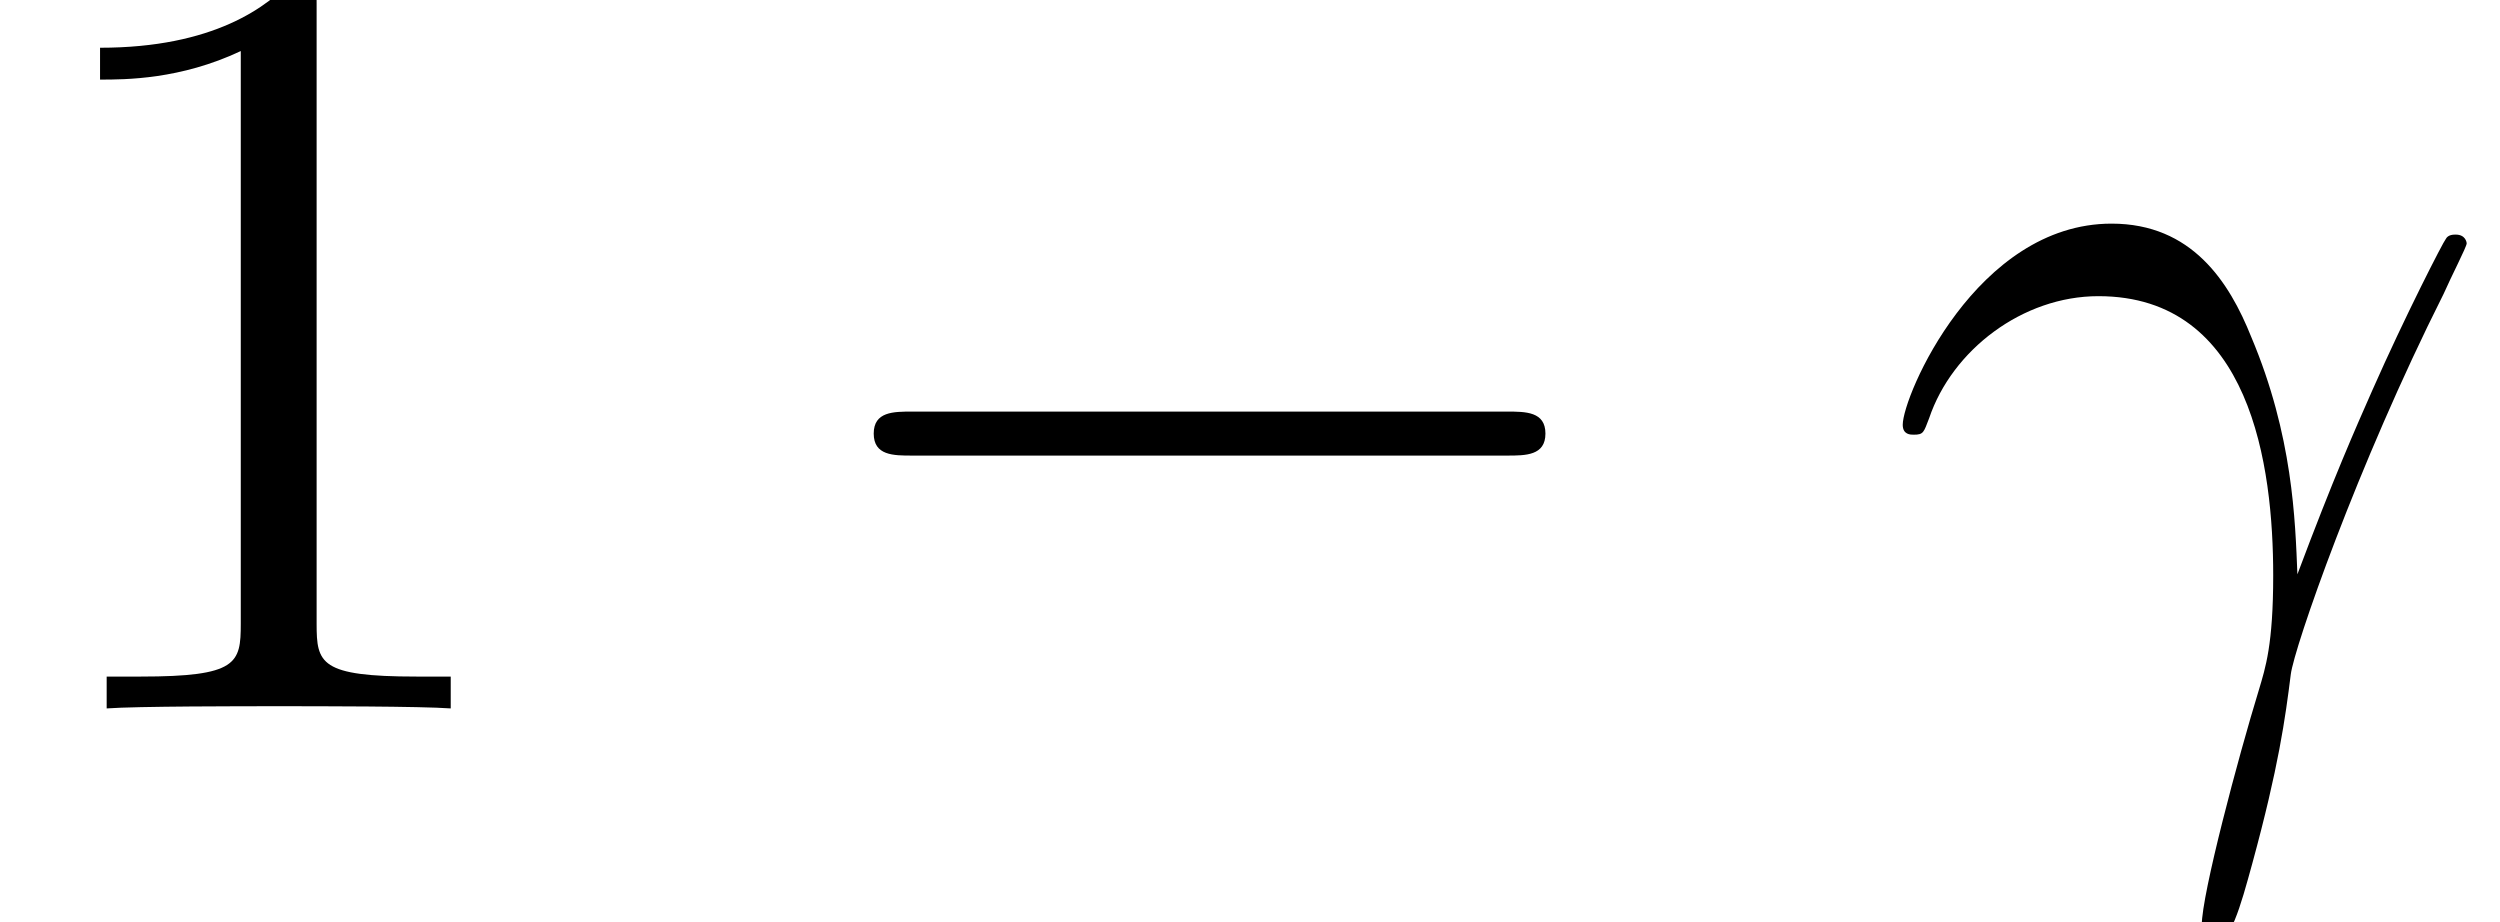
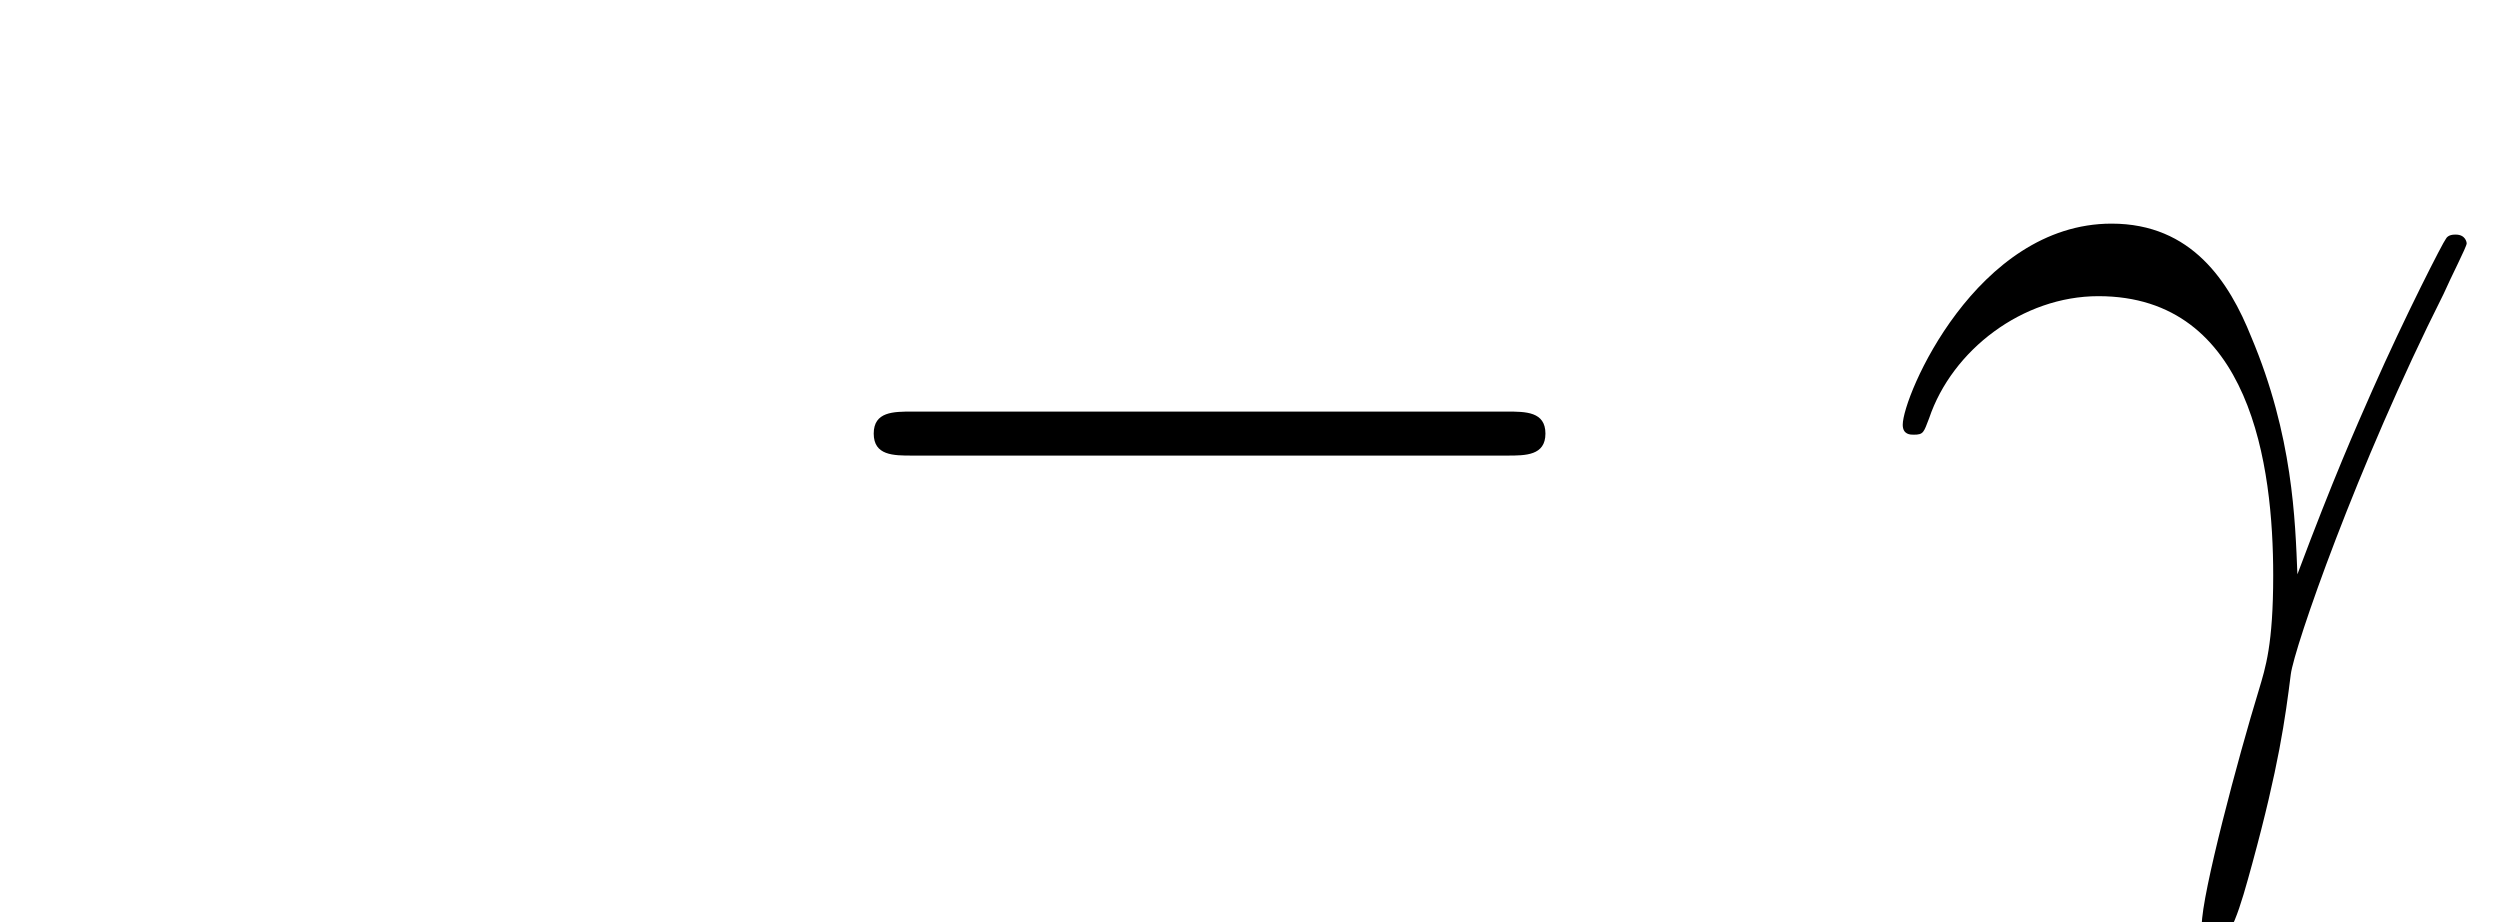
<svg xmlns="http://www.w3.org/2000/svg" xmlns:xlink="http://www.w3.org/1999/xlink" version="1.1" width="33.984pt" height="12.536pt" viewBox="56.413 56.123 33.984 12.536">
  <defs>
    <path id="g1-13" d="M5.649-1.823C5.619-2.555 5.589-3.706 5.021-5.051C4.722-5.798 4.214-6.59 3.123-6.59C1.285-6.59 .284-4.244 .284-3.856C.284-3.721 .389-3.721 .433-3.721C.568-3.721 .568-3.751 .643-3.945C.956-4.872 1.913-5.604 2.944-5.604C5.021-5.604 5.32-3.288 5.32-1.808C5.32-.867 5.215-.553 5.126-.254C4.842 .672 4.349 2.526 4.349 2.944C4.349 3.064 4.394 3.198 4.513 3.198C4.737 3.198 4.872 2.705 5.036 2.107C5.395 .792 5.484 .134 5.559-.463C5.604-.822 6.456-3.288 7.636-5.634C7.741-5.873 7.95-6.276 7.95-6.321C7.95-6.336 7.935-6.441 7.801-6.441C7.771-6.441 7.696-6.441 7.666-6.381C7.636-6.351 7.113-5.335 6.665-4.319C6.441-3.811 6.142-3.138 5.649-1.823Z" />
    <path id="g0-0" d="M9.848-3.437C10.102-3.437 10.371-3.437 10.371-3.736S10.102-4.035 9.848-4.035H1.763C1.509-4.035 1.24-4.035 1.24-3.736S1.509-3.437 1.763-3.437H9.848Z" />
-     <path id="g2-49" d="M4.304-9.579C4.304-9.923 4.304-9.938 4.005-9.938C3.646-9.534 2.899-8.981 1.36-8.981V-8.548C1.704-8.548 2.451-8.548 3.273-8.936V-1.151C3.273-.613 3.228-.433 1.913-.433H1.45V0C1.853-.03 3.303-.03 3.796-.03S5.724-.03 6.127 0V-.433H5.664C4.349-.433 4.304-.613 4.304-1.151V-9.579Z" />
  </defs>
  <g id="page1">
    <use x="56.413" y="65.753" xlink:href="#g2-49" />
    <use x="67.05" y="65.753" xlink:href="#g0-0" />
    <use x="81.994" y="65.753" xlink:href="#g1-13" />
  </g>
</svg>